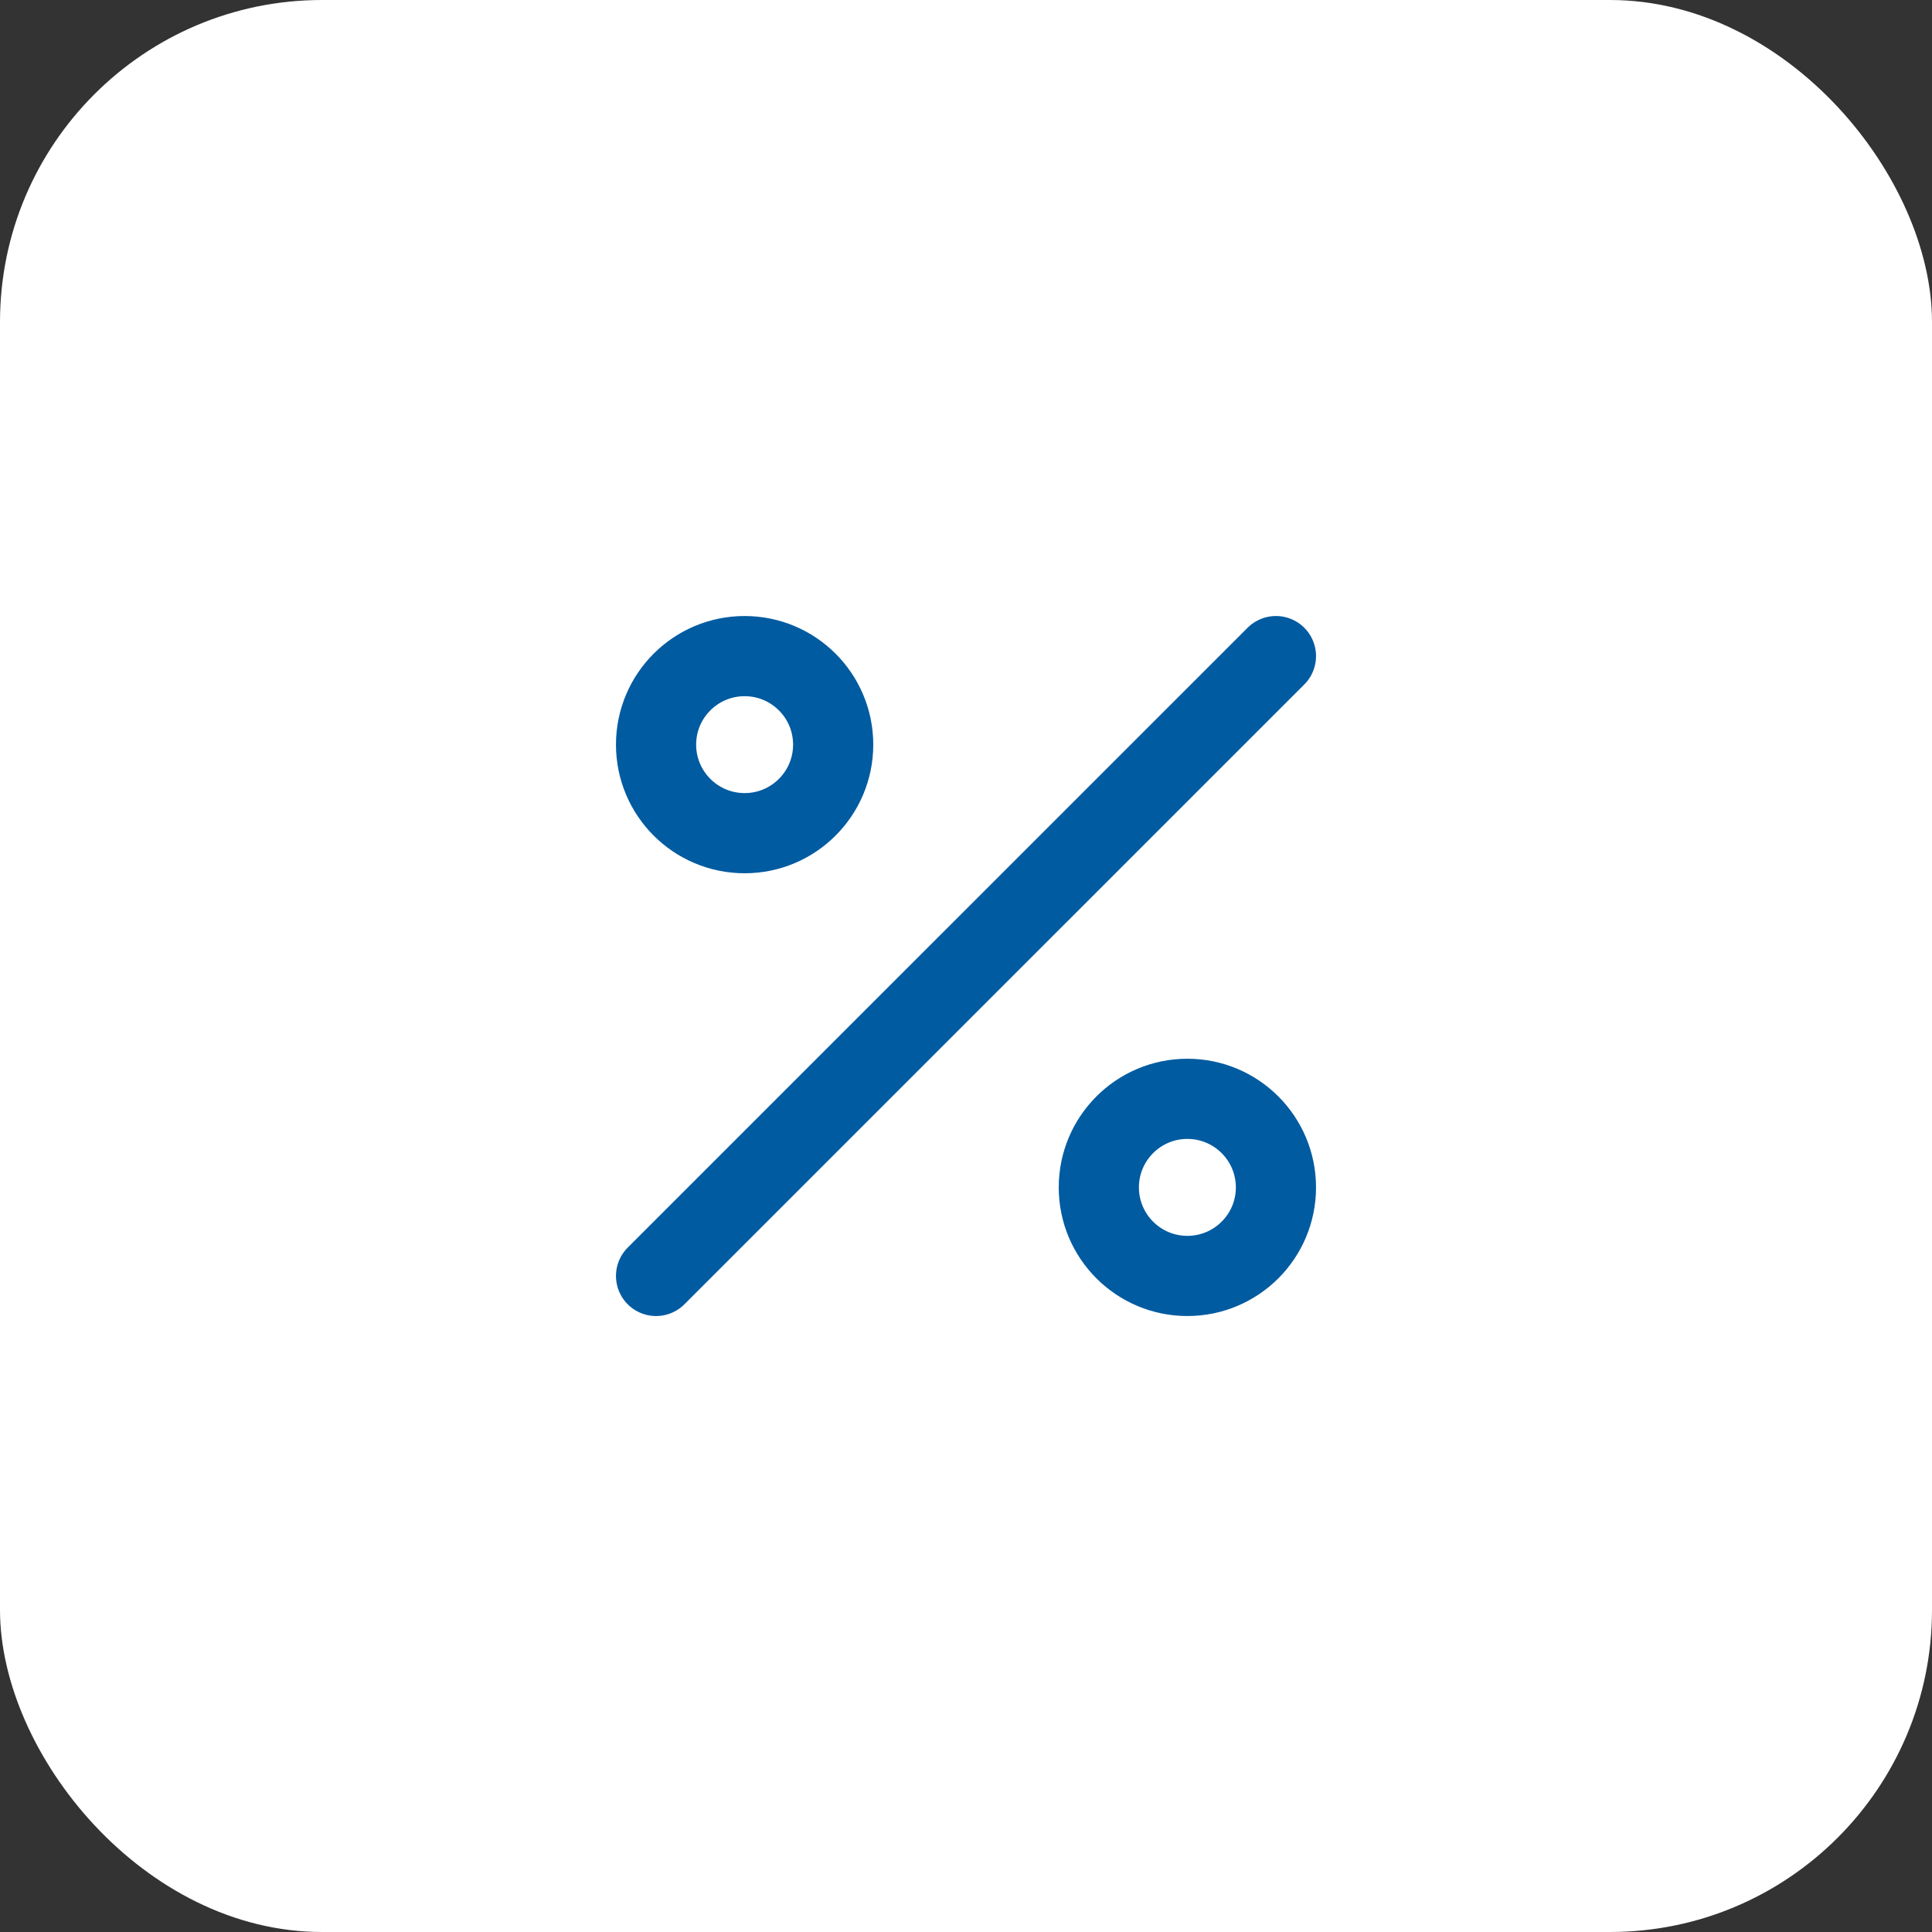
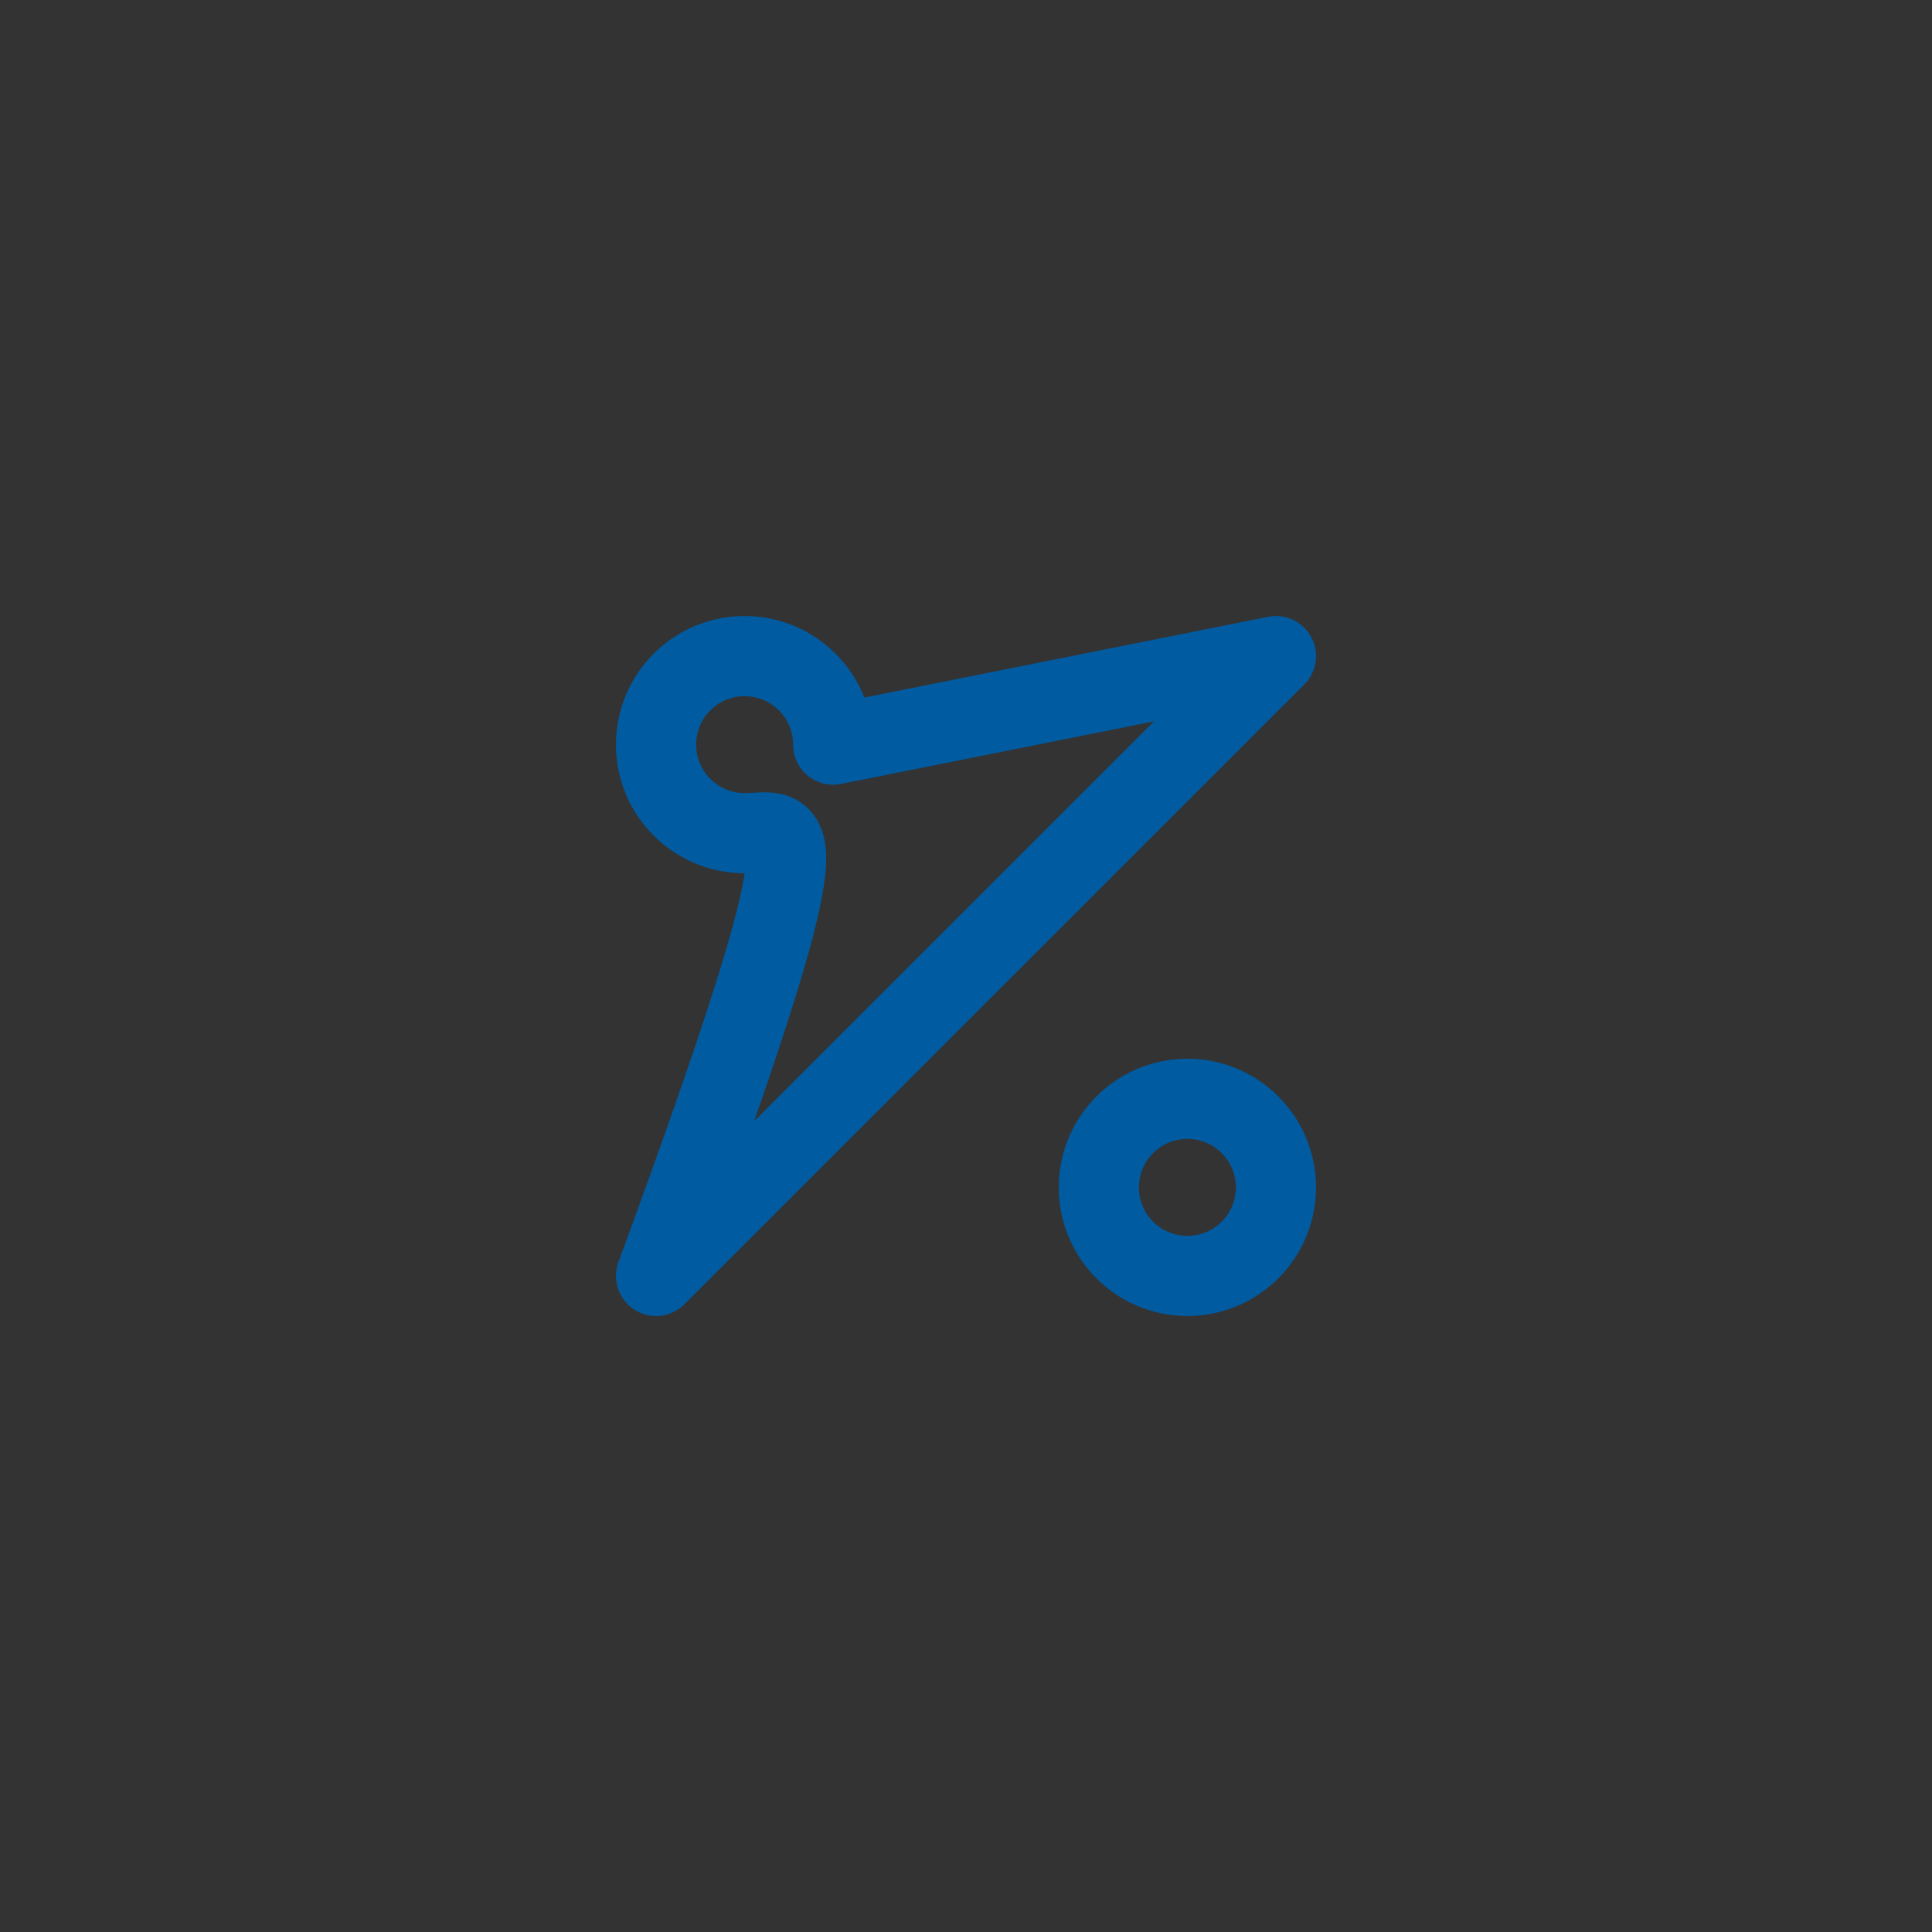
<svg xmlns="http://www.w3.org/2000/svg" width="40" height="40" viewBox="0 0 40 40" fill="none">
  <rect x="0" y="0" width="40" height="40" fill="#333333" stroke="none" />
-   <rect width="40" height="40" rx="6.667" fill="white" />
-   <path d="M26.417 13.584L13.583 26.417M17.25 15.417C17.25 16.429 16.429 17.25 15.417 17.25C14.404 17.25 13.583 16.429 13.583 15.417C13.583 14.404 14.404 13.584 15.417 13.584C16.429 13.584 17.25 14.404 17.25 15.417ZM26.417 24.584C26.417 25.596 25.596 26.417 24.583 26.417C23.571 26.417 22.75 25.596 22.75 24.584C22.75 23.571 23.571 22.75 24.583 22.75C25.596 22.75 26.417 23.571 26.417 24.584Z" stroke="#005BA1" stroke-width="1.66" stroke-linecap="round" stroke-linejoin="round" />
+   <path d="M26.417 13.584L13.583 26.417C17.25 16.429 16.429 17.25 15.417 17.25C14.404 17.25 13.583 16.429 13.583 15.417C13.583 14.404 14.404 13.584 15.417 13.584C16.429 13.584 17.25 14.404 17.25 15.417ZM26.417 24.584C26.417 25.596 25.596 26.417 24.583 26.417C23.571 26.417 22.75 25.596 22.75 24.584C22.75 23.571 23.571 22.75 24.583 22.75C25.596 22.75 26.417 23.571 26.417 24.584Z" stroke="#005BA1" stroke-width="1.66" stroke-linecap="round" stroke-linejoin="round" />
</svg>